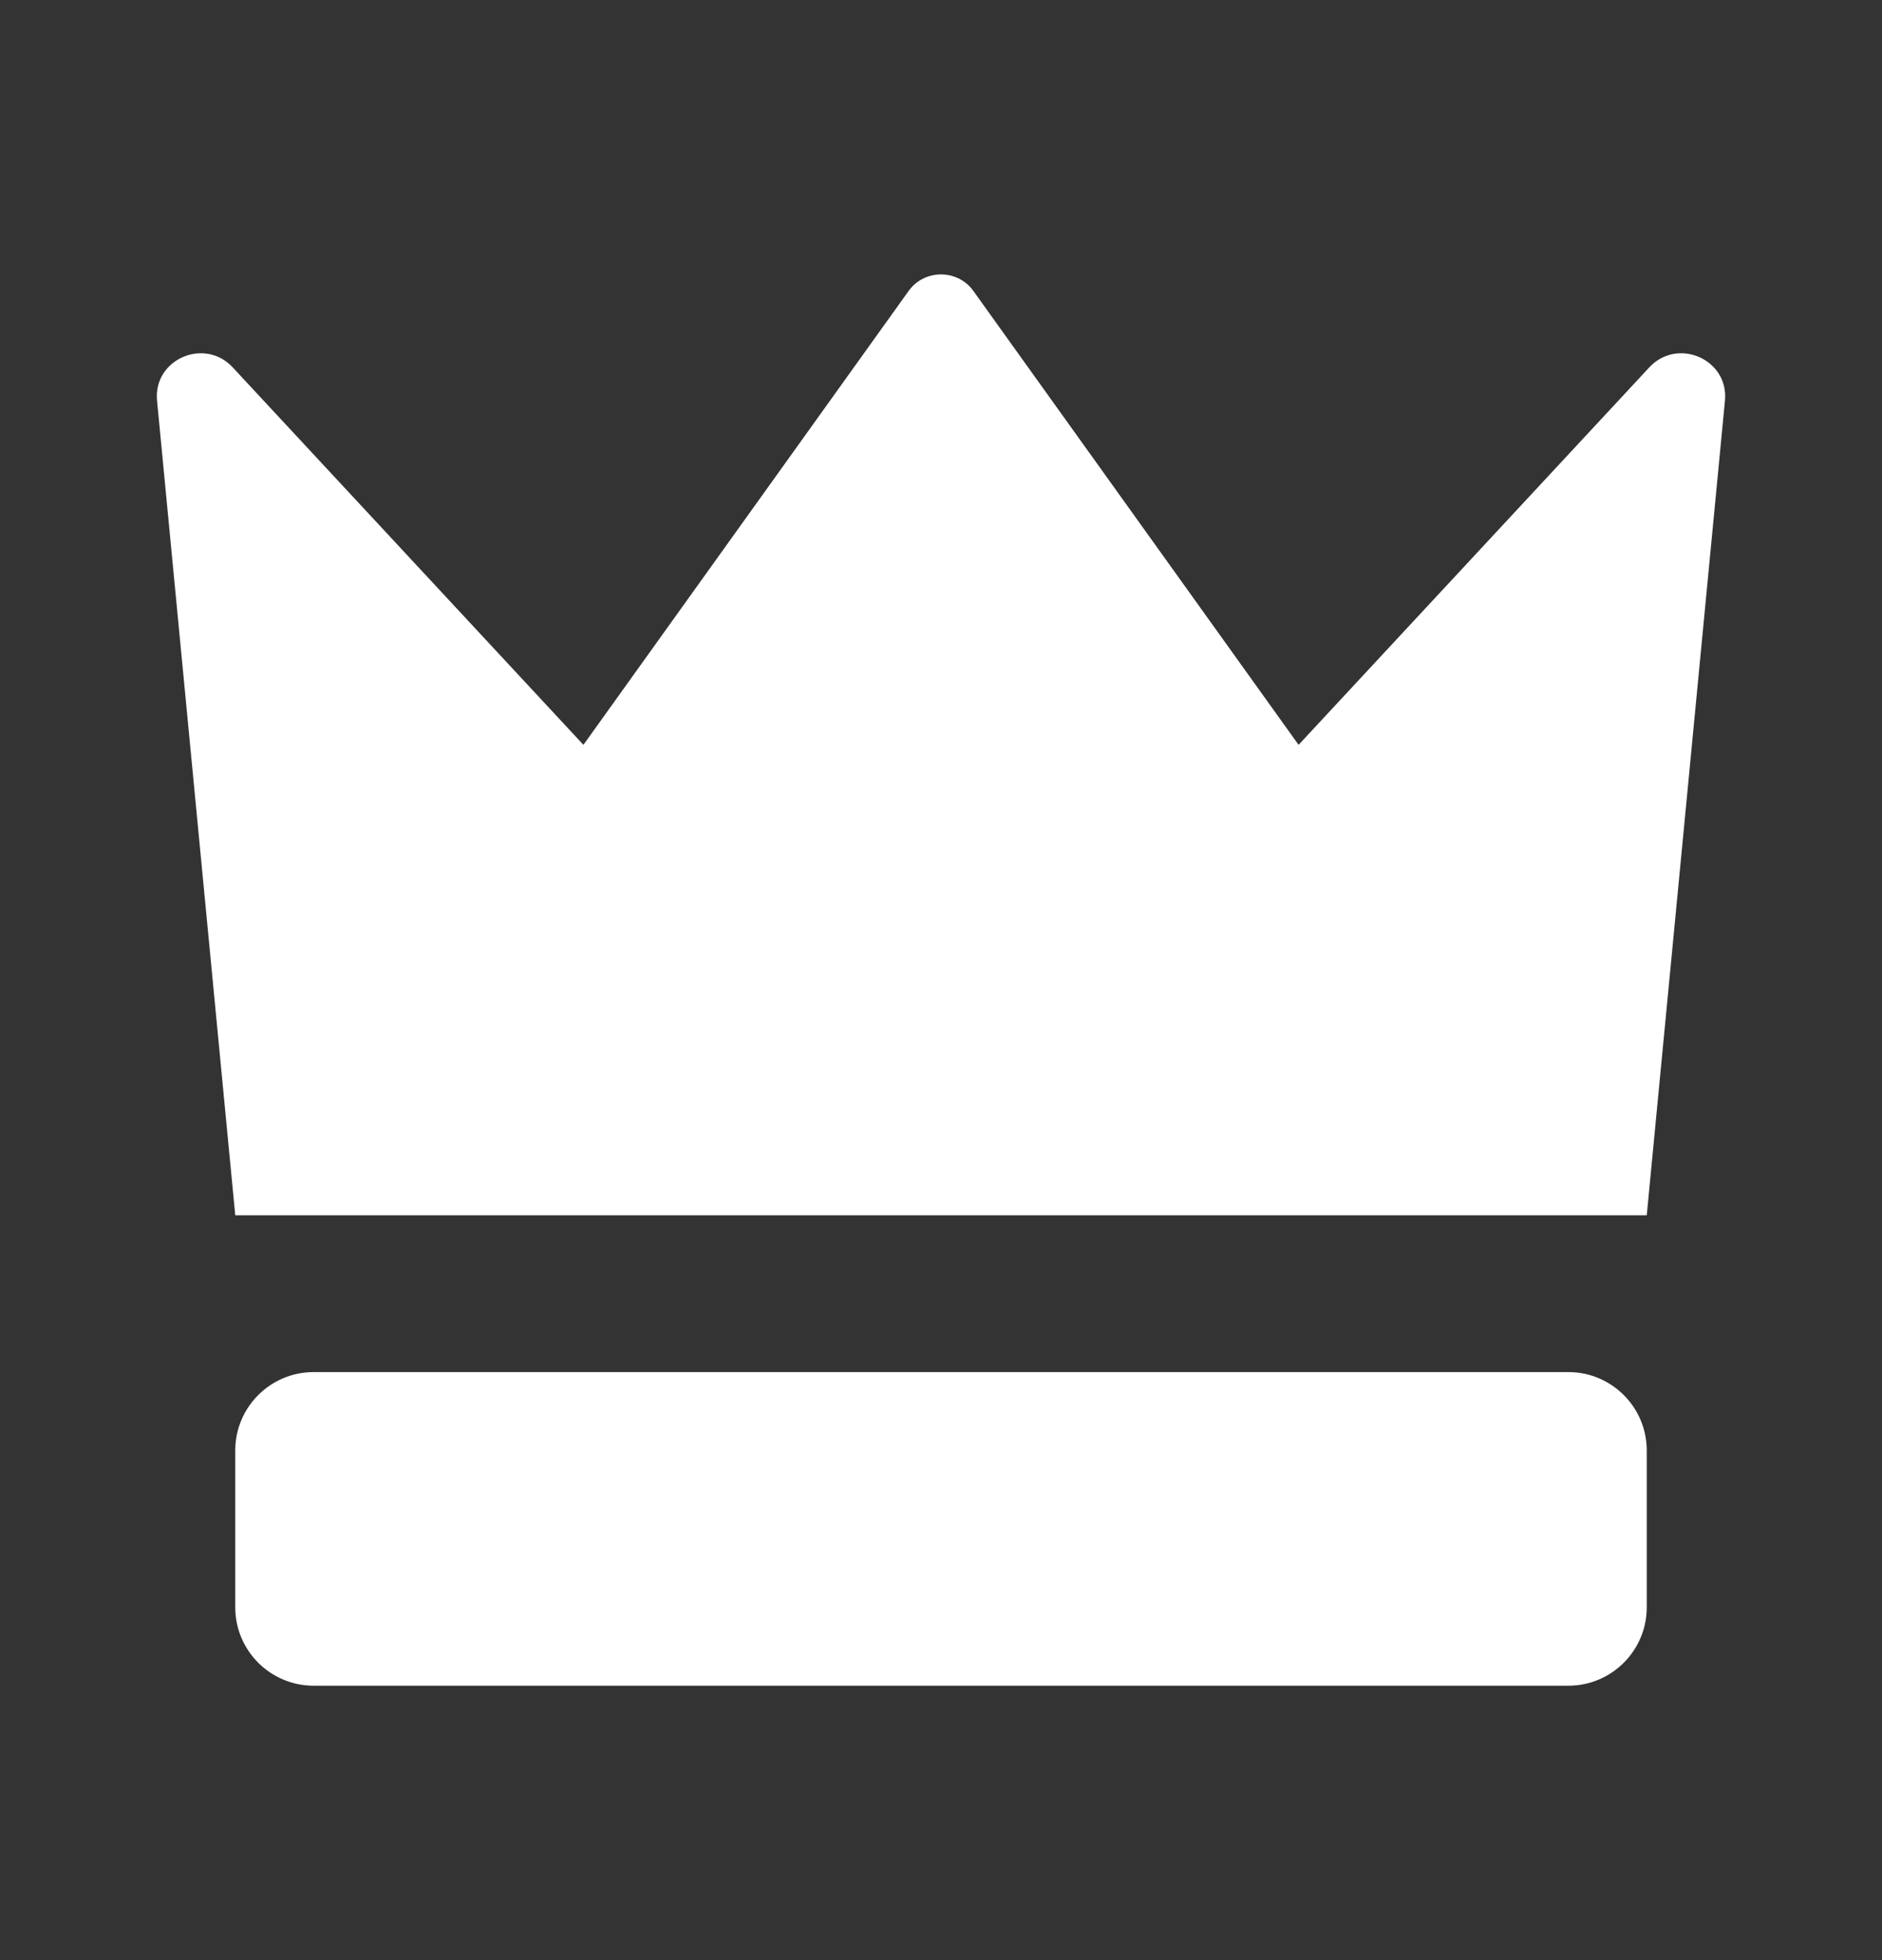
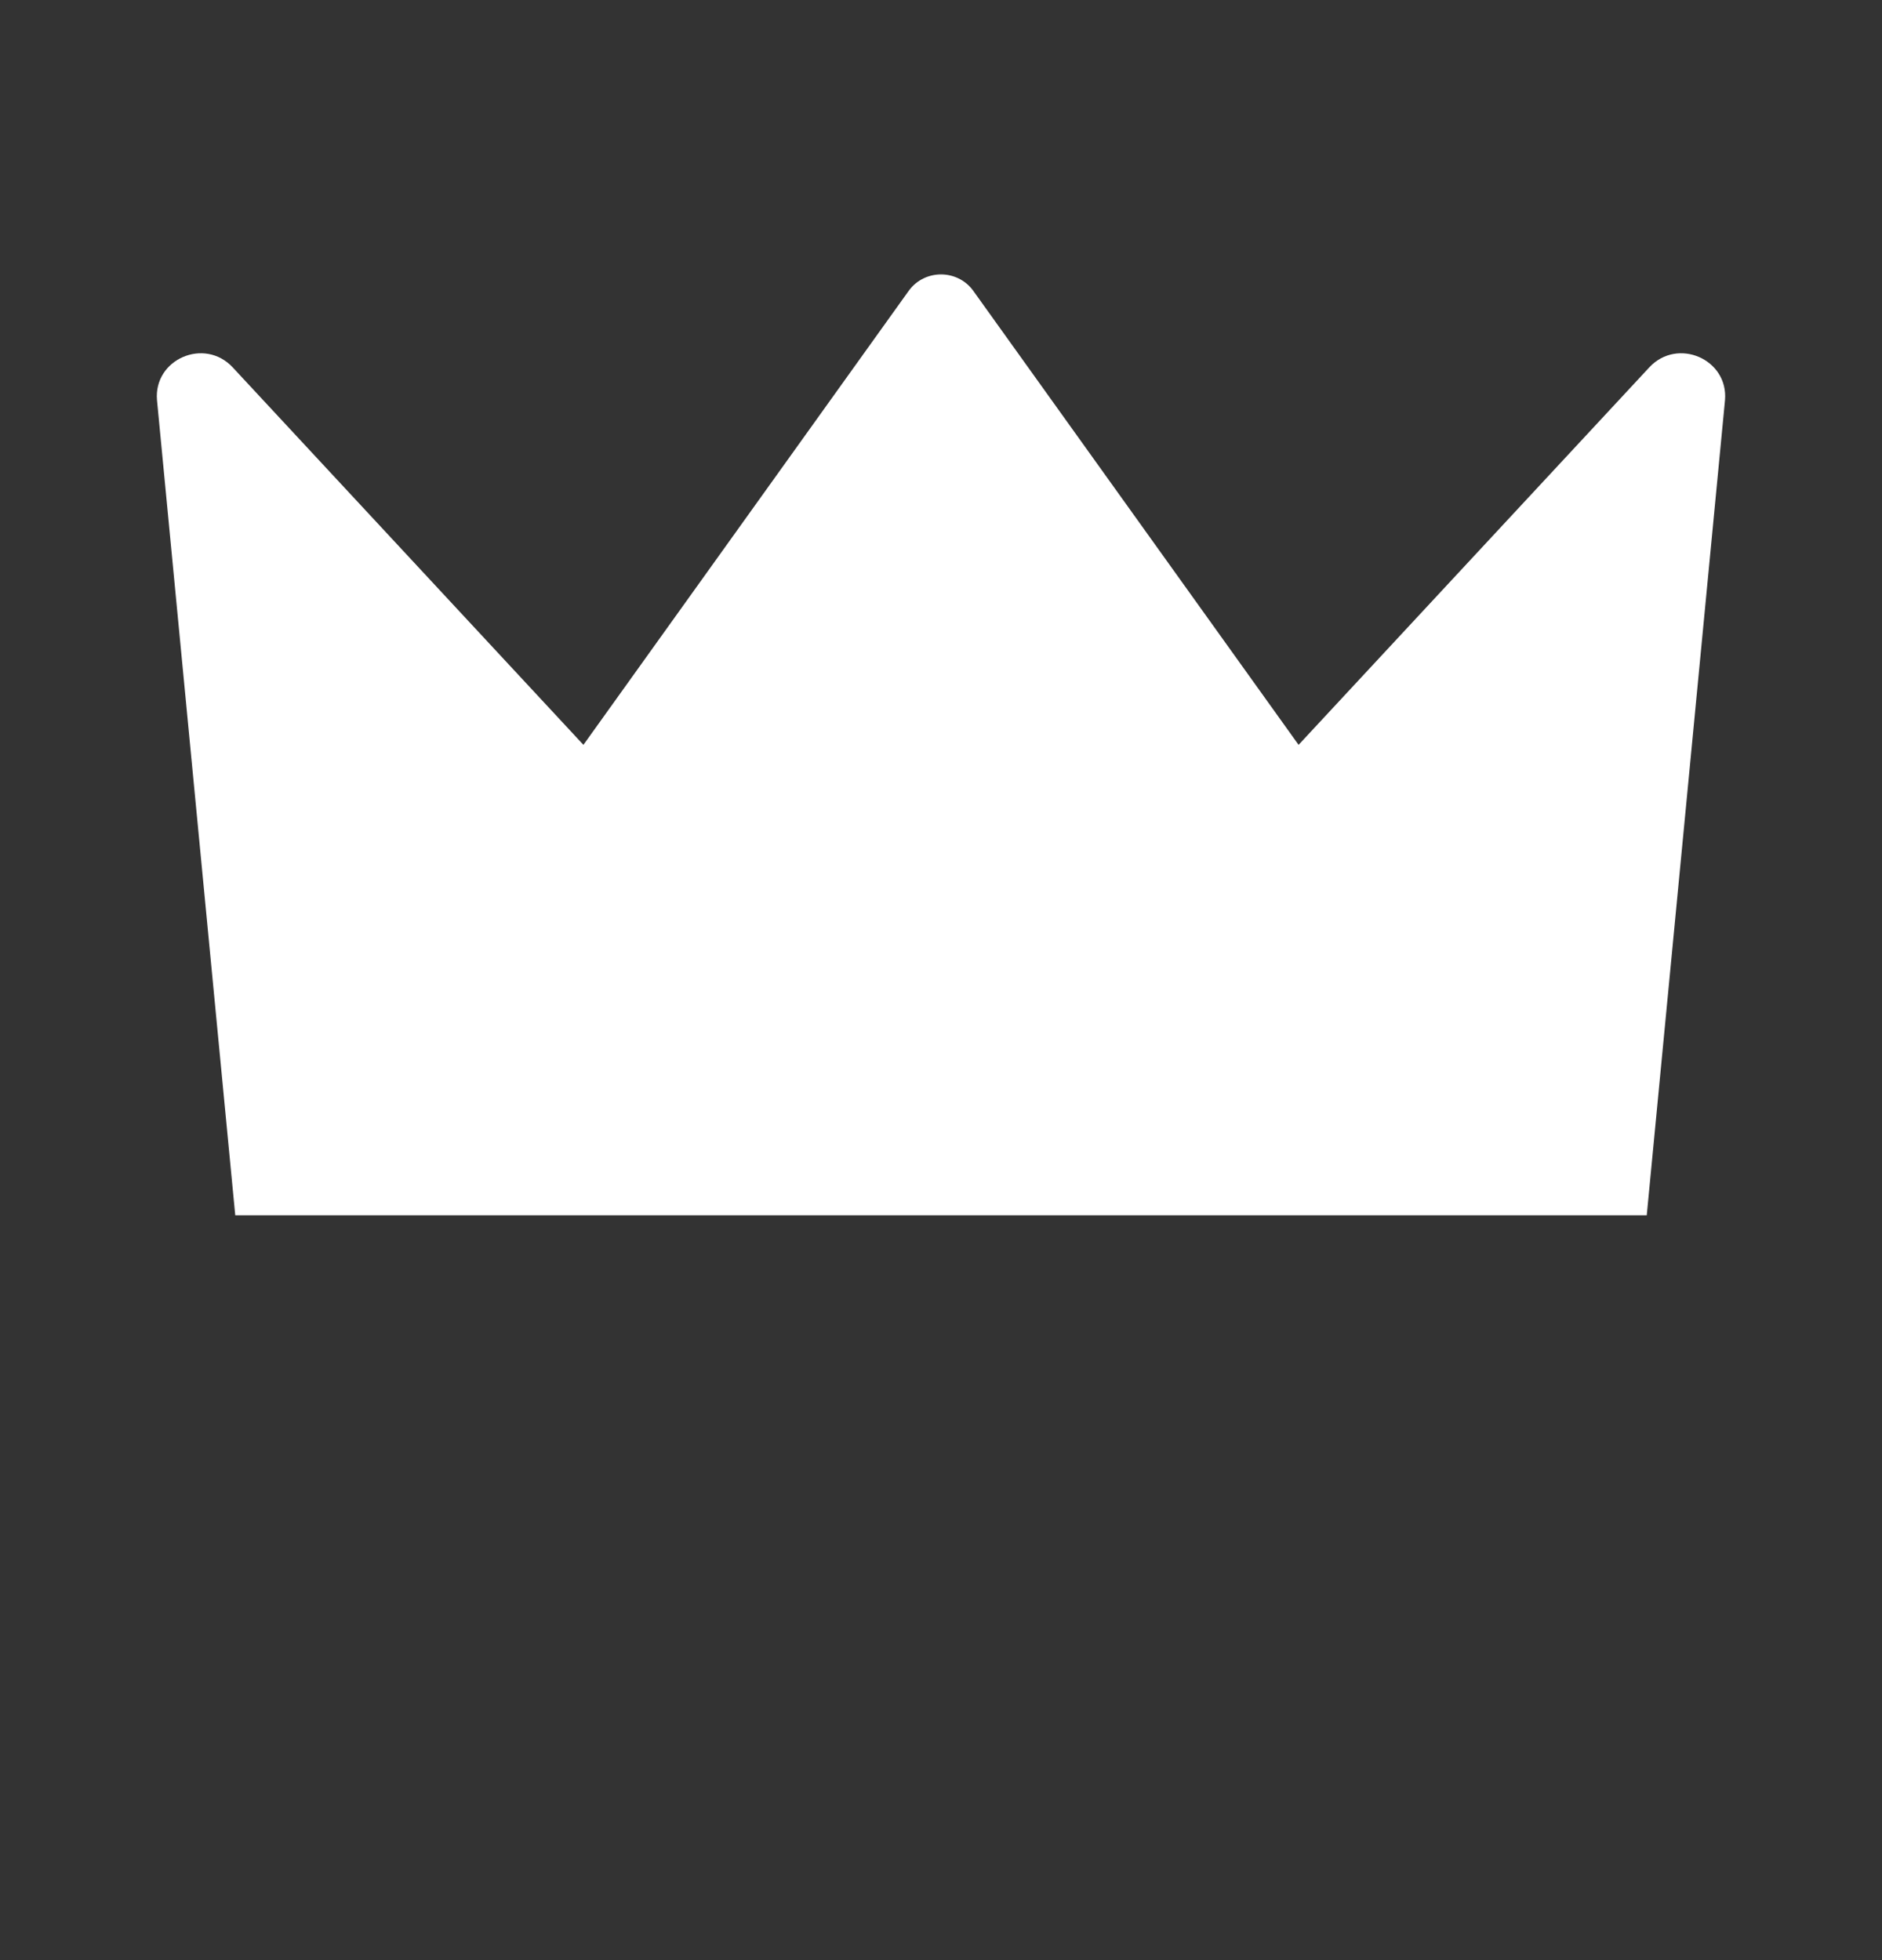
<svg xmlns="http://www.w3.org/2000/svg" width="24" height="25" viewBox="0 0 24 25" fill="none">
  <rect x="0" y="0" width="24" height="25" fill="#333333" stroke="none" />
  <path d="M2.002 5.103C1.958 4.58 2.609 4.299 2.968 4.686L7.44 9.5L11.595 3.7C11.696 3.567 11.848 3.5 12 3.5C12.152 3.5 12.304 3.567 12.405 3.7L16.56 9.5L21.032 4.686C21.391 4.299 22.042 4.58 21.998 5.103L21 15.5H3L2.002 5.103Z" fill="white" />
-   <path d="M3 18.5C3 17.948 3.448 17.5 4 17.5H20C20.552 17.5 21 17.948 21 18.5V20.5C21 21.052 20.552 21.5 20 21.5H4C3.448 21.5 3 21.052 3 20.5V18.5Z" fill="white" />
</svg>